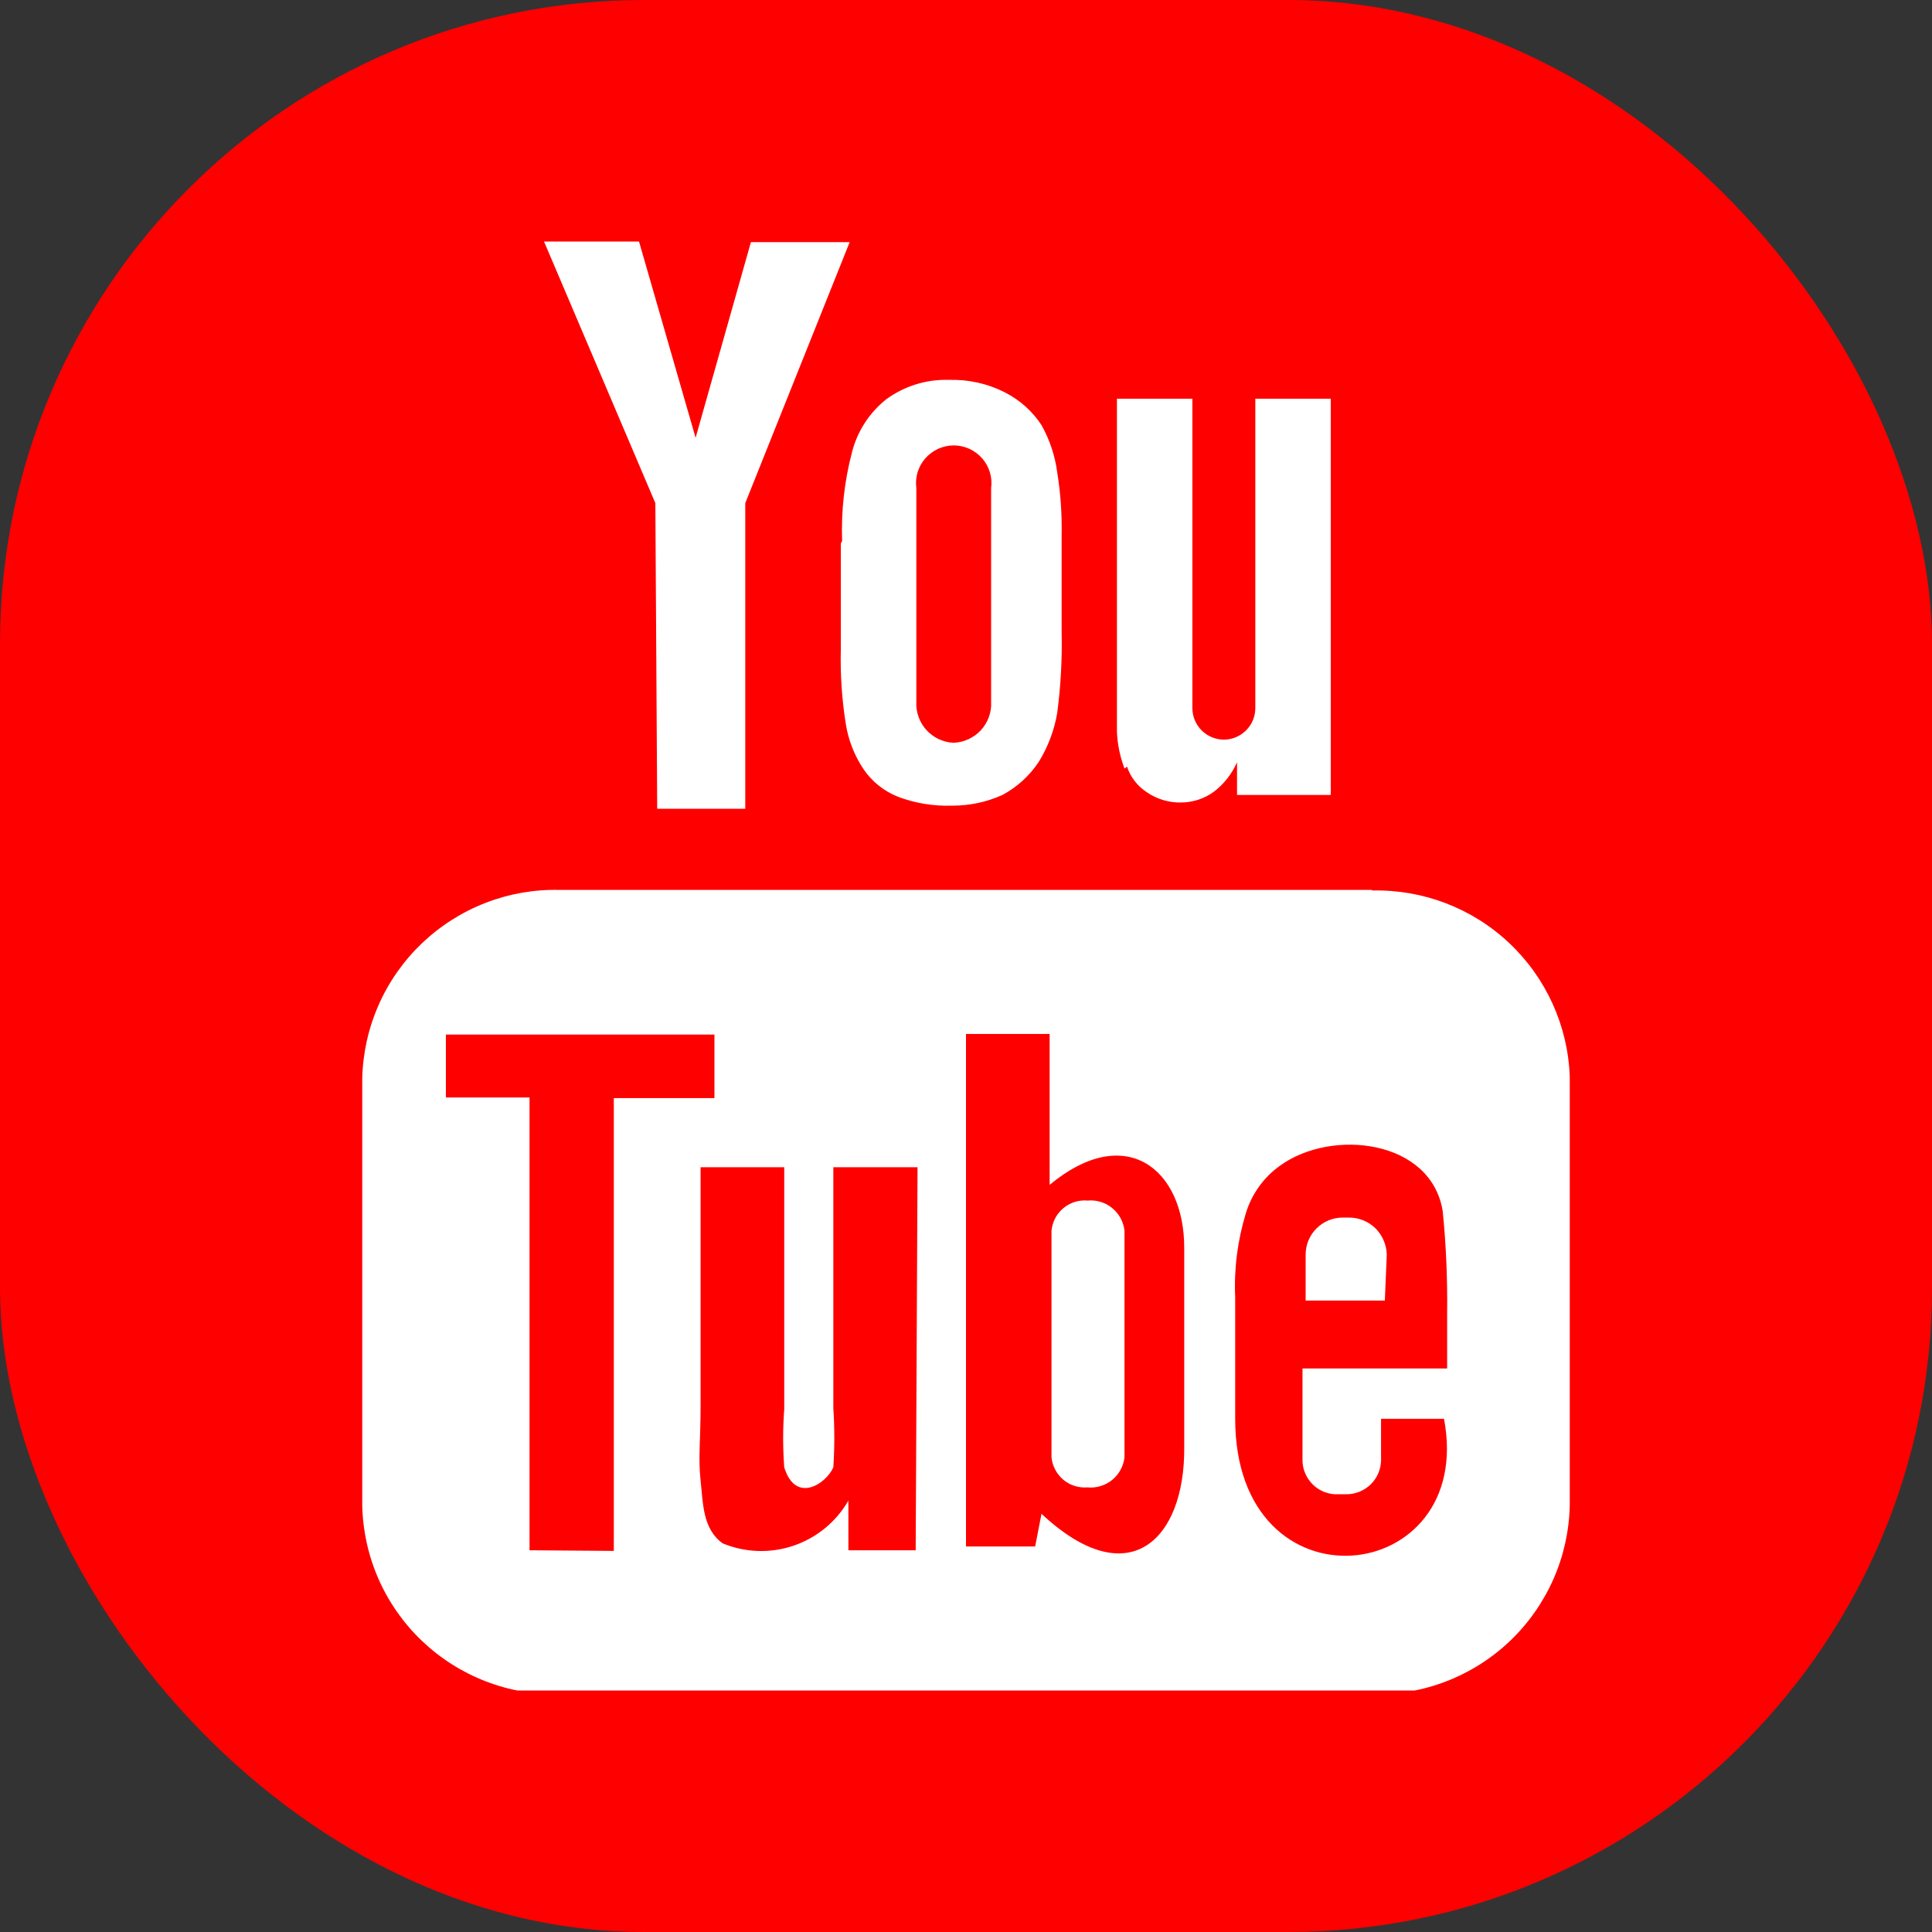
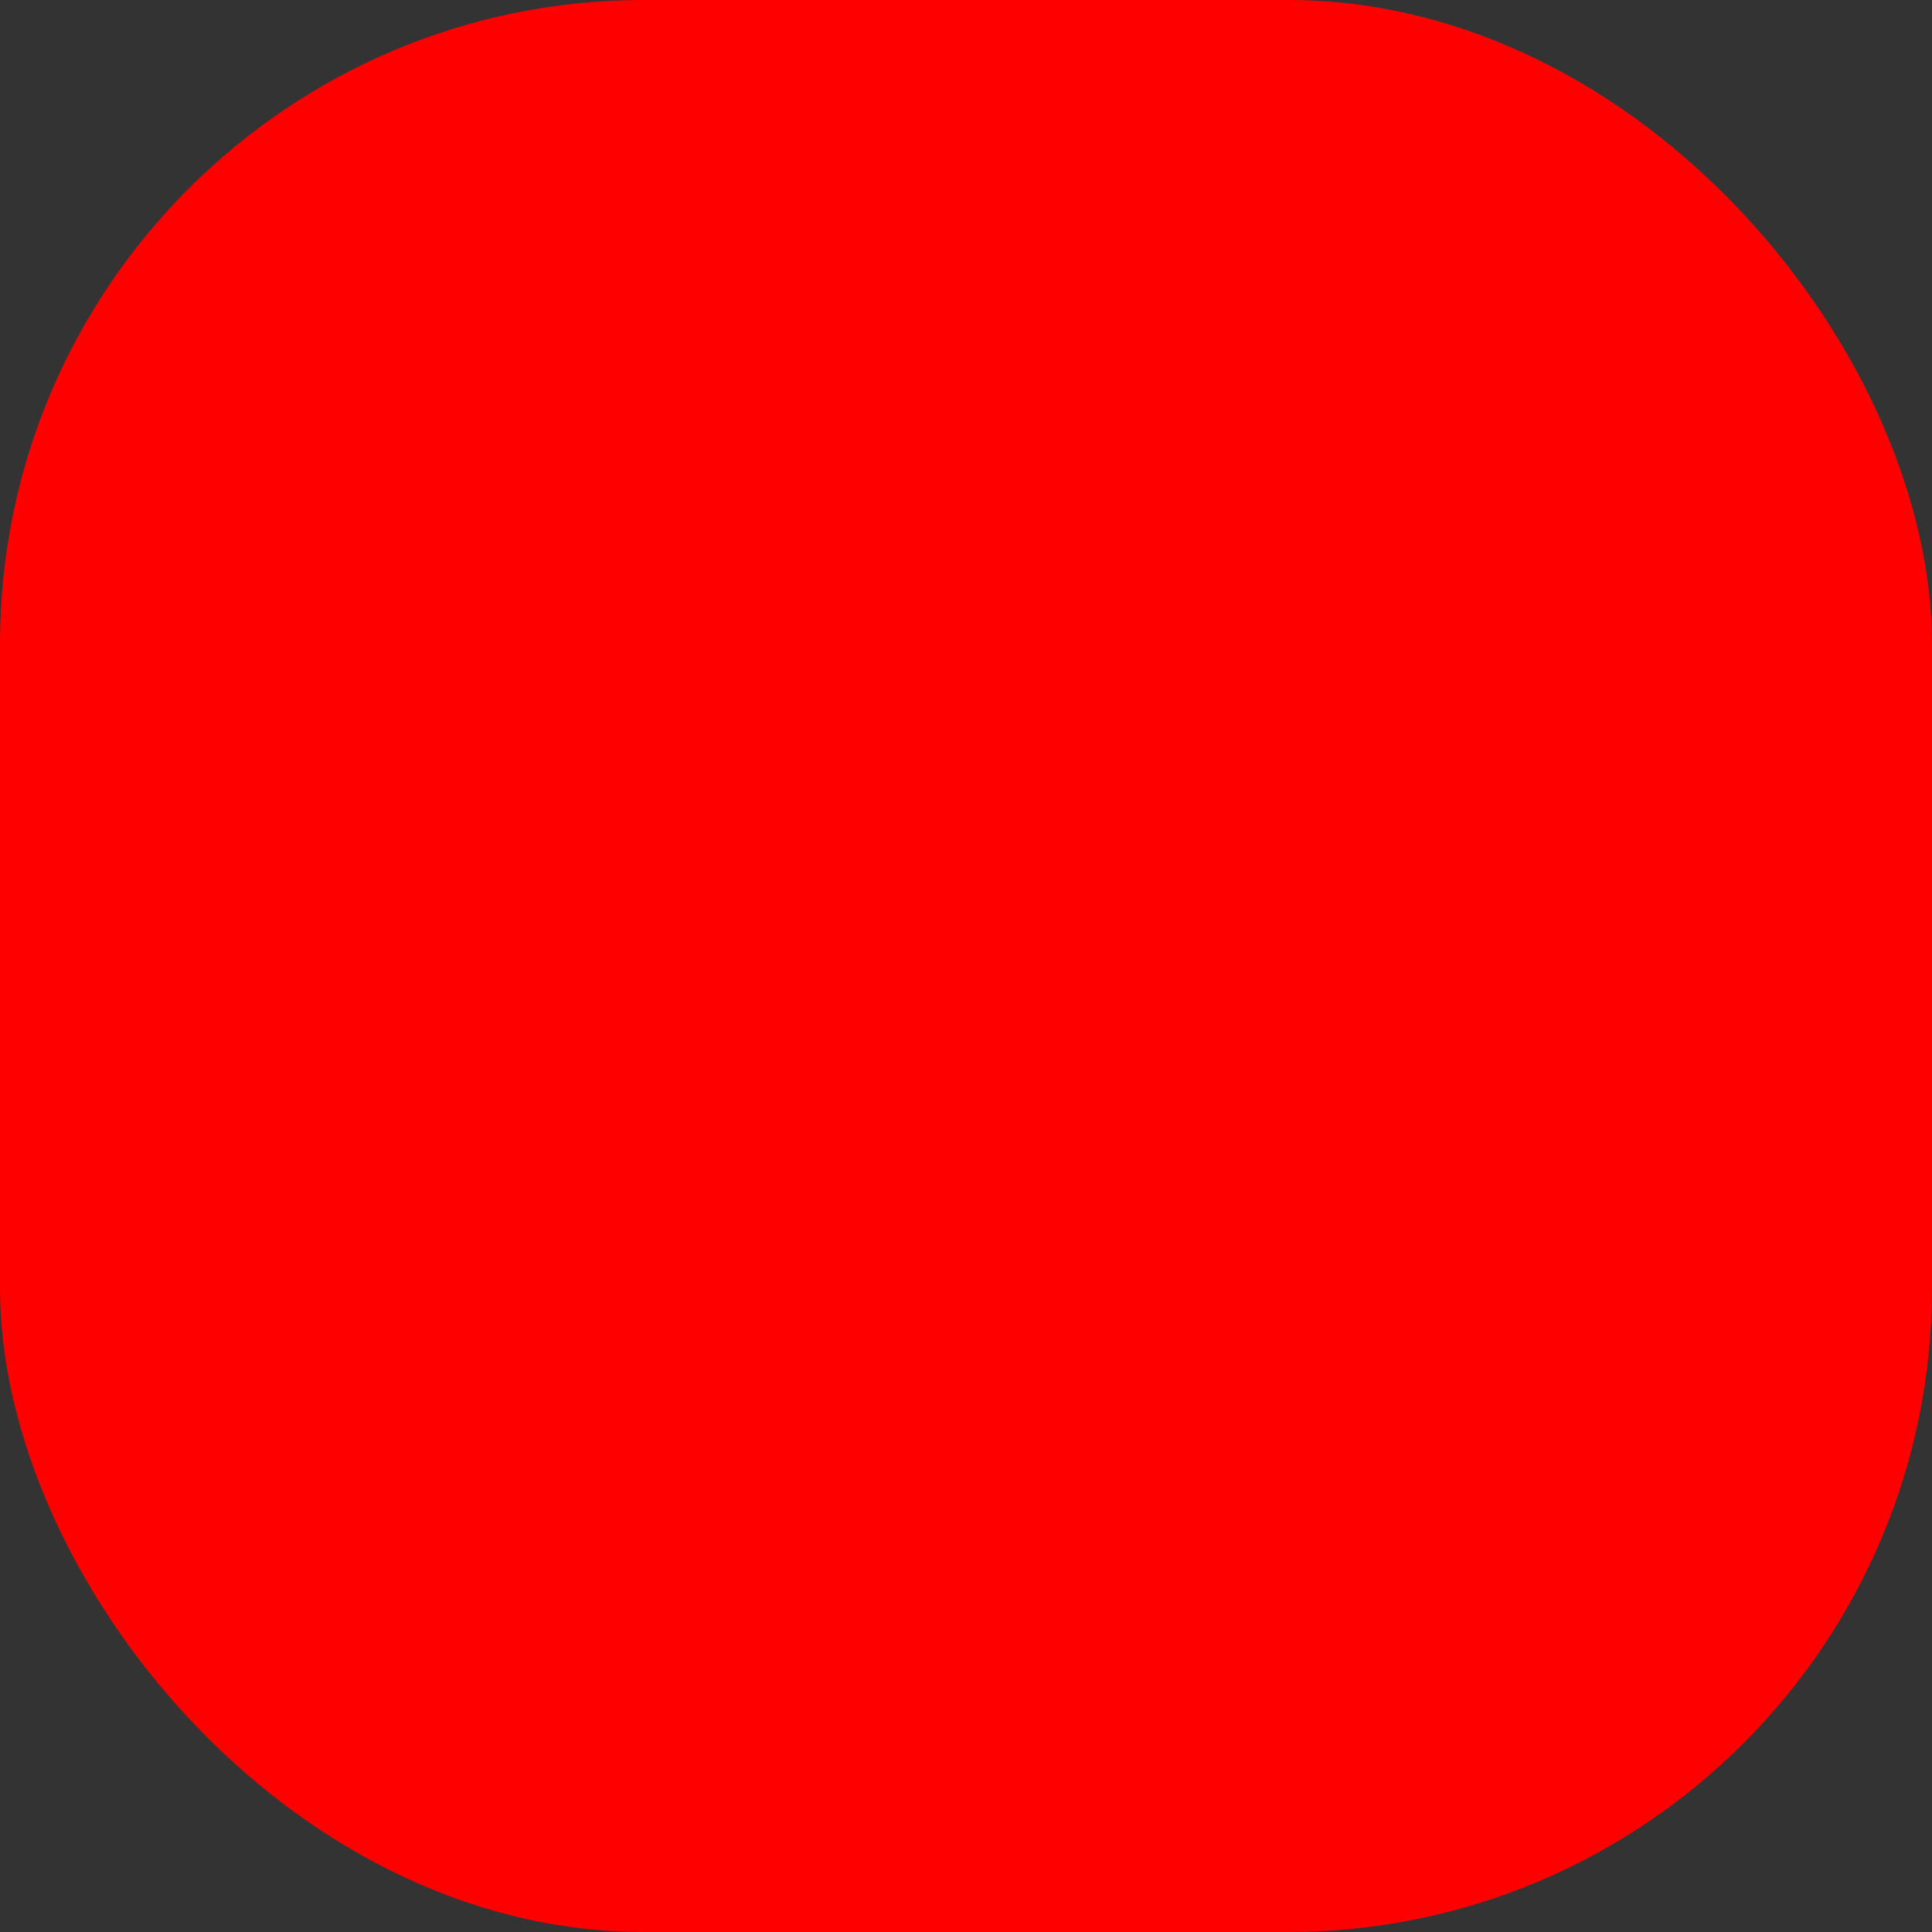
<svg xmlns="http://www.w3.org/2000/svg" width="24" height="24" viewBox="0 0 24 24" fill="none">
  <rect x="0" y="0" width="24" height="24" fill="#333333" stroke="none" />
  <rect width="24" height="24" rx="8" fill="#FF0000" />
  <g clip-path="url(#clip0_4445_11136)">
-     <path d="M10.445 6.75V8.062C10.437 8.376 10.458 8.69 10.508 9C10.54 9.198 10.615 9.388 10.727 9.555C10.832 9.71 10.982 9.829 11.156 9.898C11.371 9.979 11.599 10.016 11.828 10.008C12.044 10.009 12.257 9.964 12.453 9.875C12.636 9.777 12.792 9.634 12.906 9.461C13.019 9.276 13.096 9.072 13.133 8.859C13.177 8.523 13.196 8.183 13.188 7.844V6.648C13.193 6.387 13.175 6.125 13.133 5.867C13.106 5.661 13.039 5.462 12.938 5.281C12.825 5.109 12.668 4.968 12.484 4.875C12.269 4.765 12.03 4.712 11.789 4.719C11.509 4.71 11.234 4.795 11.008 4.961C10.801 5.126 10.653 5.353 10.586 5.609C10.49 5.971 10.448 6.345 10.461 6.719L10.445 6.75ZM11.383 6.062C11.374 5.996 11.38 5.929 11.399 5.865C11.419 5.802 11.451 5.743 11.495 5.693C11.54 5.643 11.594 5.603 11.654 5.575C11.715 5.548 11.781 5.533 11.848 5.533C11.914 5.533 11.98 5.548 12.041 5.575C12.102 5.603 12.156 5.643 12.2 5.693C12.244 5.743 12.277 5.802 12.296 5.865C12.316 5.929 12.321 5.996 12.312 6.062V8.719C12.316 8.783 12.306 8.847 12.284 8.908C12.262 8.968 12.228 9.024 12.185 9.071C12.141 9.118 12.088 9.156 12.03 9.183C11.971 9.21 11.908 9.225 11.844 9.227C11.78 9.224 11.718 9.208 11.66 9.181C11.602 9.154 11.551 9.115 11.508 9.068C11.465 9.021 11.432 8.966 11.411 8.906C11.389 8.846 11.38 8.782 11.383 8.719V6.062ZM14 9.523C14.044 9.656 14.133 9.769 14.25 9.844C14.374 9.928 14.522 9.972 14.672 9.969C14.818 9.968 14.96 9.922 15.078 9.836C15.204 9.74 15.303 9.614 15.367 9.469V9.875H16.531V4.953H15.594V8.797C15.594 8.9 15.553 9 15.479 9.073C15.406 9.146 15.307 9.188 15.203 9.188C15.1 9.188 15 9.146 14.927 9.073C14.854 9 14.812 8.9 14.812 8.797V4.953H13.875V9.094C13.882 9.249 13.914 9.402 13.969 9.547L14 9.523ZM13.516 14.914C13.461 14.909 13.406 14.914 13.354 14.93C13.302 14.946 13.253 14.972 13.211 15.007C13.169 15.042 13.134 15.085 13.108 15.133C13.083 15.182 13.067 15.235 13.062 15.289V18.102C13.072 18.21 13.125 18.31 13.208 18.381C13.291 18.451 13.399 18.485 13.508 18.477C13.619 18.488 13.729 18.454 13.816 18.384C13.902 18.314 13.957 18.212 13.969 18.102V15.289C13.957 15.178 13.902 15.077 13.816 15.007C13.729 14.936 13.619 14.903 13.508 14.914H13.516ZM8.164 10.047H9.258V6.25L10.555 3.008H9.328L8.641 5.438L7.938 3H6.758L8.141 6.25L8.164 10.047ZM17.227 15.586C17.224 15.463 17.174 15.346 17.087 15.259C16.999 15.173 16.881 15.125 16.758 15.125H16.68C16.557 15.125 16.44 15.174 16.354 15.26C16.267 15.346 16.219 15.464 16.219 15.586V16.156H17.203L17.227 15.586ZM17.039 11.055H6.953C6.638 11.047 6.325 11.102 6.031 11.216C5.737 11.33 5.469 11.501 5.241 11.718C5.013 11.936 4.83 12.196 4.703 12.485C4.576 12.773 4.507 13.083 4.5 13.398V18.703C4.507 19.018 4.576 19.329 4.703 19.617C4.83 19.905 5.013 20.166 5.241 20.383C5.469 20.601 5.737 20.771 6.031 20.885C6.325 20.999 6.638 21.054 6.953 21.047H17.047C17.362 21.054 17.675 20.999 17.969 20.885C18.263 20.771 18.531 20.601 18.759 20.383C18.987 20.166 19.169 19.905 19.297 19.617C19.424 19.329 19.493 19.018 19.5 18.703V13.375C19.478 12.744 19.207 12.148 18.748 11.715C18.289 11.282 17.678 11.048 17.047 11.062L17.039 11.055ZM6.578 19.258V13.633H5.539V12.852H8.875V13.641H7.625V19.266L6.578 19.258ZM11.375 19.258H10.539V18.641C10.388 18.904 10.146 19.103 9.858 19.201C9.57 19.299 9.257 19.288 8.977 19.172C8.727 18.992 8.734 18.672 8.703 18.391C8.672 18.109 8.703 17.906 8.703 17.453V14.5H9.742V17.508C9.724 17.747 9.724 17.987 9.742 18.227C9.883 18.688 10.266 18.43 10.352 18.227C10.368 17.982 10.368 17.737 10.352 17.492V14.5H11.398L11.375 19.258ZM12.938 18.805L12.859 19.211H12V12.844H13.039V14.719C13.977 13.938 14.711 14.516 14.711 15.5V17.984C14.719 19.125 14.023 19.82 12.938 18.805ZM15.344 17.625V16.117C15.328 15.763 15.373 15.409 15.477 15.07C15.55 14.83 15.701 14.621 15.906 14.477C16.547 14.016 17.781 14.156 17.922 15.047C17.964 15.467 17.982 15.89 17.977 16.312V17H16.18V18.156C16.185 18.261 16.229 18.36 16.302 18.435C16.375 18.51 16.474 18.555 16.578 18.562H16.727C16.839 18.562 16.947 18.518 17.028 18.439C17.108 18.36 17.154 18.253 17.156 18.141V17.625H17.938C18.336 19.719 15.344 20.062 15.344 17.625Z" fill="white" />
+     <path d="M10.445 6.75V8.062C10.54 9.198 10.615 9.388 10.727 9.555C10.832 9.71 10.982 9.829 11.156 9.898C11.371 9.979 11.599 10.016 11.828 10.008C12.044 10.009 12.257 9.964 12.453 9.875C12.636 9.777 12.792 9.634 12.906 9.461C13.019 9.276 13.096 9.072 13.133 8.859C13.177 8.523 13.196 8.183 13.188 7.844V6.648C13.193 6.387 13.175 6.125 13.133 5.867C13.106 5.661 13.039 5.462 12.938 5.281C12.825 5.109 12.668 4.968 12.484 4.875C12.269 4.765 12.03 4.712 11.789 4.719C11.509 4.71 11.234 4.795 11.008 4.961C10.801 5.126 10.653 5.353 10.586 5.609C10.49 5.971 10.448 6.345 10.461 6.719L10.445 6.75ZM11.383 6.062C11.374 5.996 11.38 5.929 11.399 5.865C11.419 5.802 11.451 5.743 11.495 5.693C11.54 5.643 11.594 5.603 11.654 5.575C11.715 5.548 11.781 5.533 11.848 5.533C11.914 5.533 11.98 5.548 12.041 5.575C12.102 5.603 12.156 5.643 12.2 5.693C12.244 5.743 12.277 5.802 12.296 5.865C12.316 5.929 12.321 5.996 12.312 6.062V8.719C12.316 8.783 12.306 8.847 12.284 8.908C12.262 8.968 12.228 9.024 12.185 9.071C12.141 9.118 12.088 9.156 12.03 9.183C11.971 9.21 11.908 9.225 11.844 9.227C11.78 9.224 11.718 9.208 11.66 9.181C11.602 9.154 11.551 9.115 11.508 9.068C11.465 9.021 11.432 8.966 11.411 8.906C11.389 8.846 11.38 8.782 11.383 8.719V6.062ZM14 9.523C14.044 9.656 14.133 9.769 14.25 9.844C14.374 9.928 14.522 9.972 14.672 9.969C14.818 9.968 14.96 9.922 15.078 9.836C15.204 9.74 15.303 9.614 15.367 9.469V9.875H16.531V4.953H15.594V8.797C15.594 8.9 15.553 9 15.479 9.073C15.406 9.146 15.307 9.188 15.203 9.188C15.1 9.188 15 9.146 14.927 9.073C14.854 9 14.812 8.9 14.812 8.797V4.953H13.875V9.094C13.882 9.249 13.914 9.402 13.969 9.547L14 9.523ZM13.516 14.914C13.461 14.909 13.406 14.914 13.354 14.93C13.302 14.946 13.253 14.972 13.211 15.007C13.169 15.042 13.134 15.085 13.108 15.133C13.083 15.182 13.067 15.235 13.062 15.289V18.102C13.072 18.21 13.125 18.31 13.208 18.381C13.291 18.451 13.399 18.485 13.508 18.477C13.619 18.488 13.729 18.454 13.816 18.384C13.902 18.314 13.957 18.212 13.969 18.102V15.289C13.957 15.178 13.902 15.077 13.816 15.007C13.729 14.936 13.619 14.903 13.508 14.914H13.516ZM8.164 10.047H9.258V6.25L10.555 3.008H9.328L8.641 5.438L7.938 3H6.758L8.141 6.25L8.164 10.047ZM17.227 15.586C17.224 15.463 17.174 15.346 17.087 15.259C16.999 15.173 16.881 15.125 16.758 15.125H16.68C16.557 15.125 16.44 15.174 16.354 15.26C16.267 15.346 16.219 15.464 16.219 15.586V16.156H17.203L17.227 15.586ZM17.039 11.055H6.953C6.638 11.047 6.325 11.102 6.031 11.216C5.737 11.33 5.469 11.501 5.241 11.718C5.013 11.936 4.83 12.196 4.703 12.485C4.576 12.773 4.507 13.083 4.5 13.398V18.703C4.507 19.018 4.576 19.329 4.703 19.617C4.83 19.905 5.013 20.166 5.241 20.383C5.469 20.601 5.737 20.771 6.031 20.885C6.325 20.999 6.638 21.054 6.953 21.047H17.047C17.362 21.054 17.675 20.999 17.969 20.885C18.263 20.771 18.531 20.601 18.759 20.383C18.987 20.166 19.169 19.905 19.297 19.617C19.424 19.329 19.493 19.018 19.5 18.703V13.375C19.478 12.744 19.207 12.148 18.748 11.715C18.289 11.282 17.678 11.048 17.047 11.062L17.039 11.055ZM6.578 19.258V13.633H5.539V12.852H8.875V13.641H7.625V19.266L6.578 19.258ZM11.375 19.258H10.539V18.641C10.388 18.904 10.146 19.103 9.858 19.201C9.57 19.299 9.257 19.288 8.977 19.172C8.727 18.992 8.734 18.672 8.703 18.391C8.672 18.109 8.703 17.906 8.703 17.453V14.5H9.742V17.508C9.724 17.747 9.724 17.987 9.742 18.227C9.883 18.688 10.266 18.43 10.352 18.227C10.368 17.982 10.368 17.737 10.352 17.492V14.5H11.398L11.375 19.258ZM12.938 18.805L12.859 19.211H12V12.844H13.039V14.719C13.977 13.938 14.711 14.516 14.711 15.5V17.984C14.719 19.125 14.023 19.82 12.938 18.805ZM15.344 17.625V16.117C15.328 15.763 15.373 15.409 15.477 15.07C15.55 14.83 15.701 14.621 15.906 14.477C16.547 14.016 17.781 14.156 17.922 15.047C17.964 15.467 17.982 15.89 17.977 16.312V17H16.18V18.156C16.185 18.261 16.229 18.36 16.302 18.435C16.375 18.51 16.474 18.555 16.578 18.562H16.727C16.839 18.562 16.947 18.518 17.028 18.439C17.108 18.36 17.154 18.253 17.156 18.141V17.625H17.938C18.336 19.719 15.344 20.062 15.344 17.625Z" fill="white" />
  </g>
  <defs>
    <clipPath id="clip0_4445_11136">
-       <rect width="15" height="18" fill="white" transform="translate(4.5 3)" />
-     </clipPath>
+       </clipPath>
  </defs>
</svg>